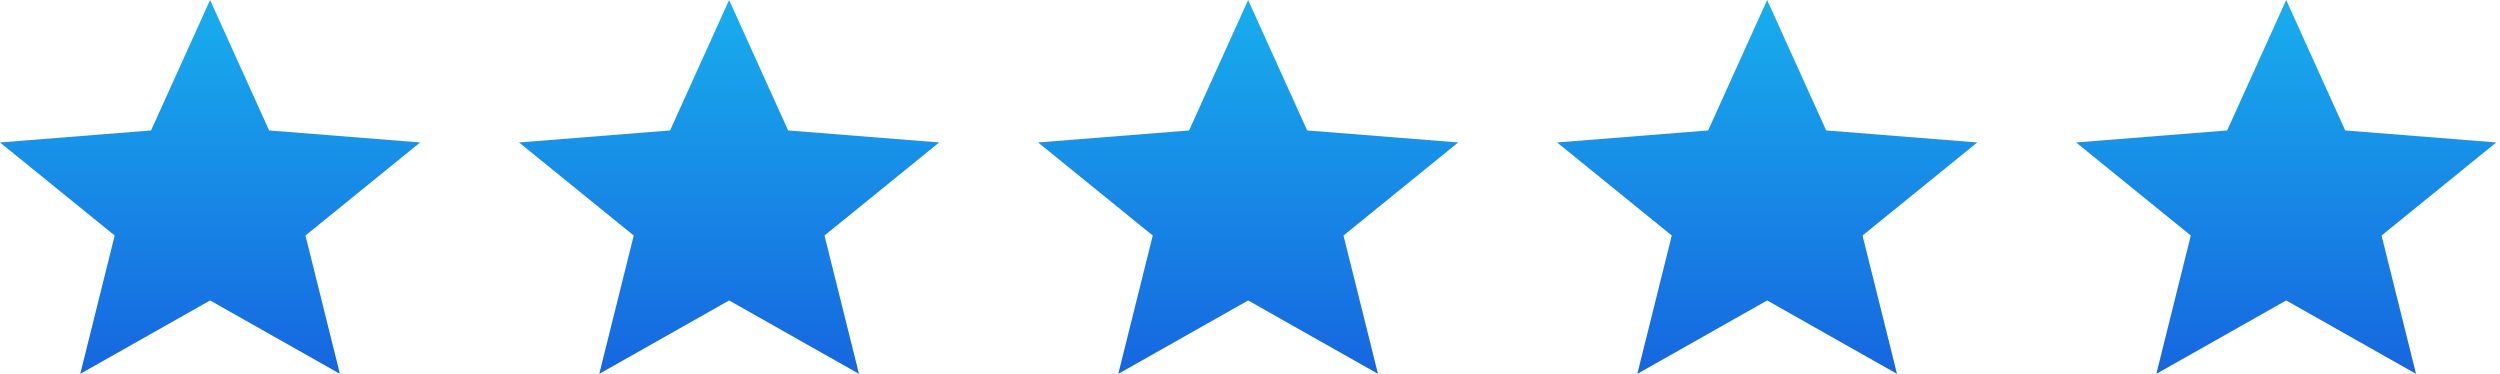
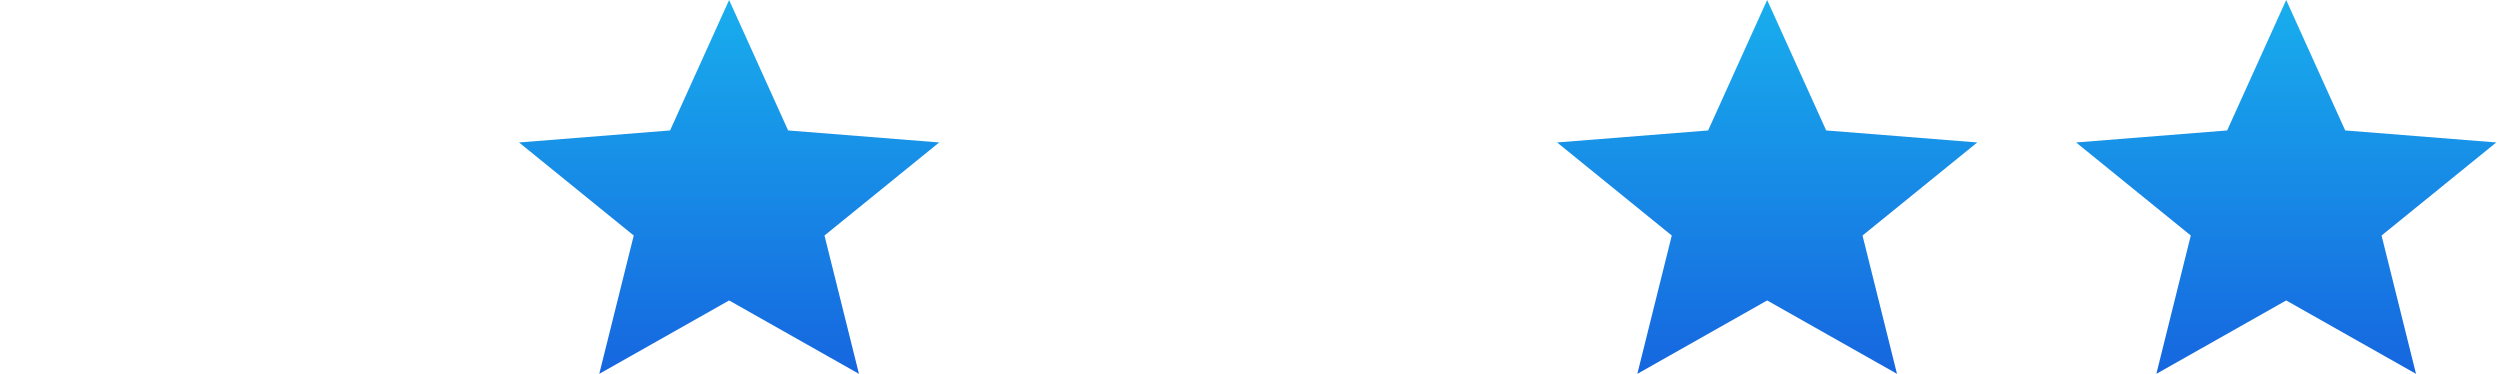
<svg xmlns="http://www.w3.org/2000/svg" width="107" height="16" viewBox="0 0 107 16" fill="none">
-   <path d="M8.992 12.859L14.548 16L13.074 10.08L17.983 6.097L11.518 5.583L8.992 0L6.465 5.583L0 6.097L4.909 10.08L3.435 16L8.992 12.859Z" fill="url(#paint0_linear_2_489)" />
-   <path d="M53.42 12.859L58.977 16L57.502 10.08L62.412 6.097L55.947 5.583L53.42 0L50.893 5.583L44.429 6.097L49.338 10.08L47.863 16L53.42 12.859Z" fill="url(#paint1_linear_2_489)" />
  <path d="M31.206 12.859L36.763 16L35.288 10.08L40.197 6.097L33.732 5.583L31.206 0L28.679 5.583L22.214 6.097L27.124 10.08L25.649 16L31.206 12.859Z" fill="url(#paint2_linear_2_489)" />
  <path d="M75.634 12.859L81.191 16L79.716 10.08L84.626 6.097L78.161 5.583L75.634 0L73.108 5.583L66.643 6.097L71.552 10.08L70.078 16L75.634 12.859Z" fill="url(#paint3_linear_2_489)" />
  <path d="M97.849 12.859L103.405 16L101.931 10.08L106.84 6.097L100.375 5.583L97.849 0L95.322 5.583L88.857 6.097L93.766 10.08L92.292 16L97.849 12.859Z" fill="url(#paint4_linear_2_489)" />
  <defs>
    <linearGradient id="paint0_linear_2_489" x1="8.992" y1="0" x2="8.992" y2="16" gradientUnits="userSpaceOnUse">
      <stop stop-color="#18AEED" />
      <stop offset="1" stop-color="#1666DF" />
    </linearGradient>
    <linearGradient id="paint1_linear_2_489" x1="53.42" y1="0" x2="53.42" y2="16" gradientUnits="userSpaceOnUse">
      <stop stop-color="#18AEED" />
      <stop offset="1" stop-color="#1666DF" />
    </linearGradient>
    <linearGradient id="paint2_linear_2_489" x1="31.206" y1="0" x2="31.206" y2="16" gradientUnits="userSpaceOnUse">
      <stop stop-color="#18AEED" />
      <stop offset="1" stop-color="#1666DF" />
    </linearGradient>
    <linearGradient id="paint3_linear_2_489" x1="75.634" y1="0" x2="75.634" y2="16" gradientUnits="userSpaceOnUse">
      <stop stop-color="#18AEED" />
      <stop offset="1" stop-color="#1666DF" />
    </linearGradient>
    <linearGradient id="paint4_linear_2_489" x1="97.849" y1="0" x2="97.849" y2="16" gradientUnits="userSpaceOnUse">
      <stop stop-color="#18AEED" />
      <stop offset="1" stop-color="#1666DF" />
    </linearGradient>
  </defs>
</svg>